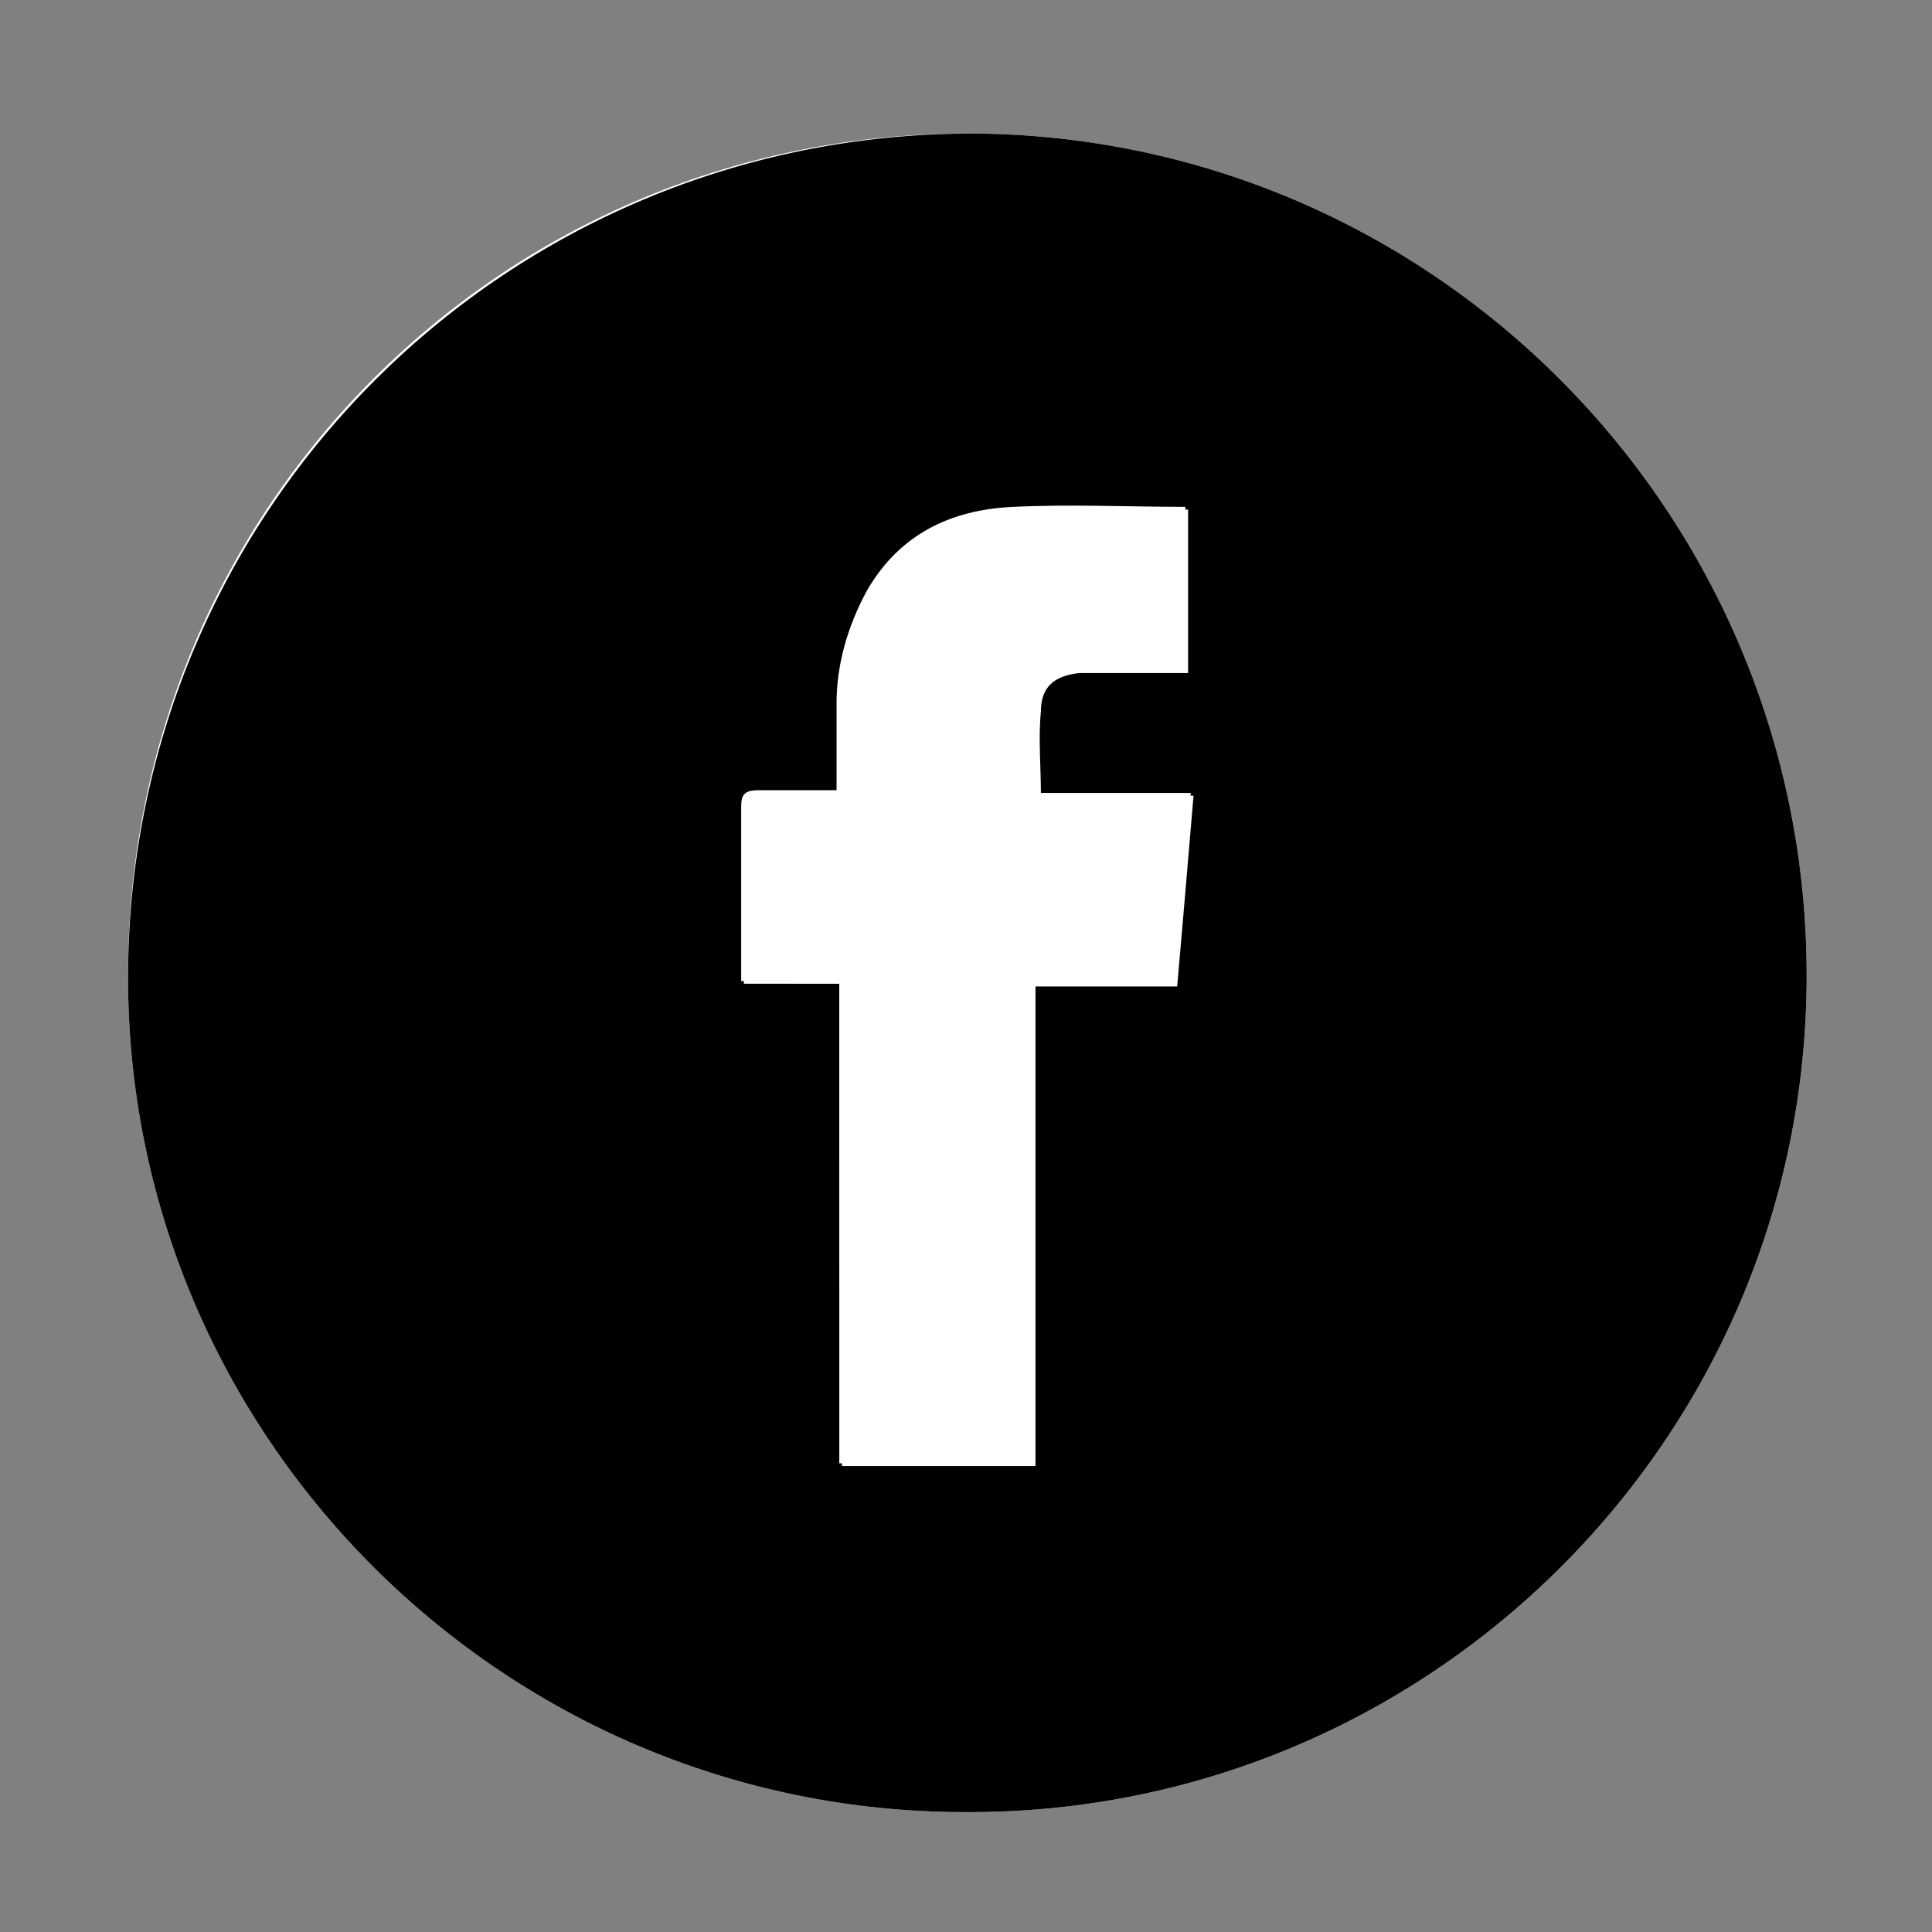
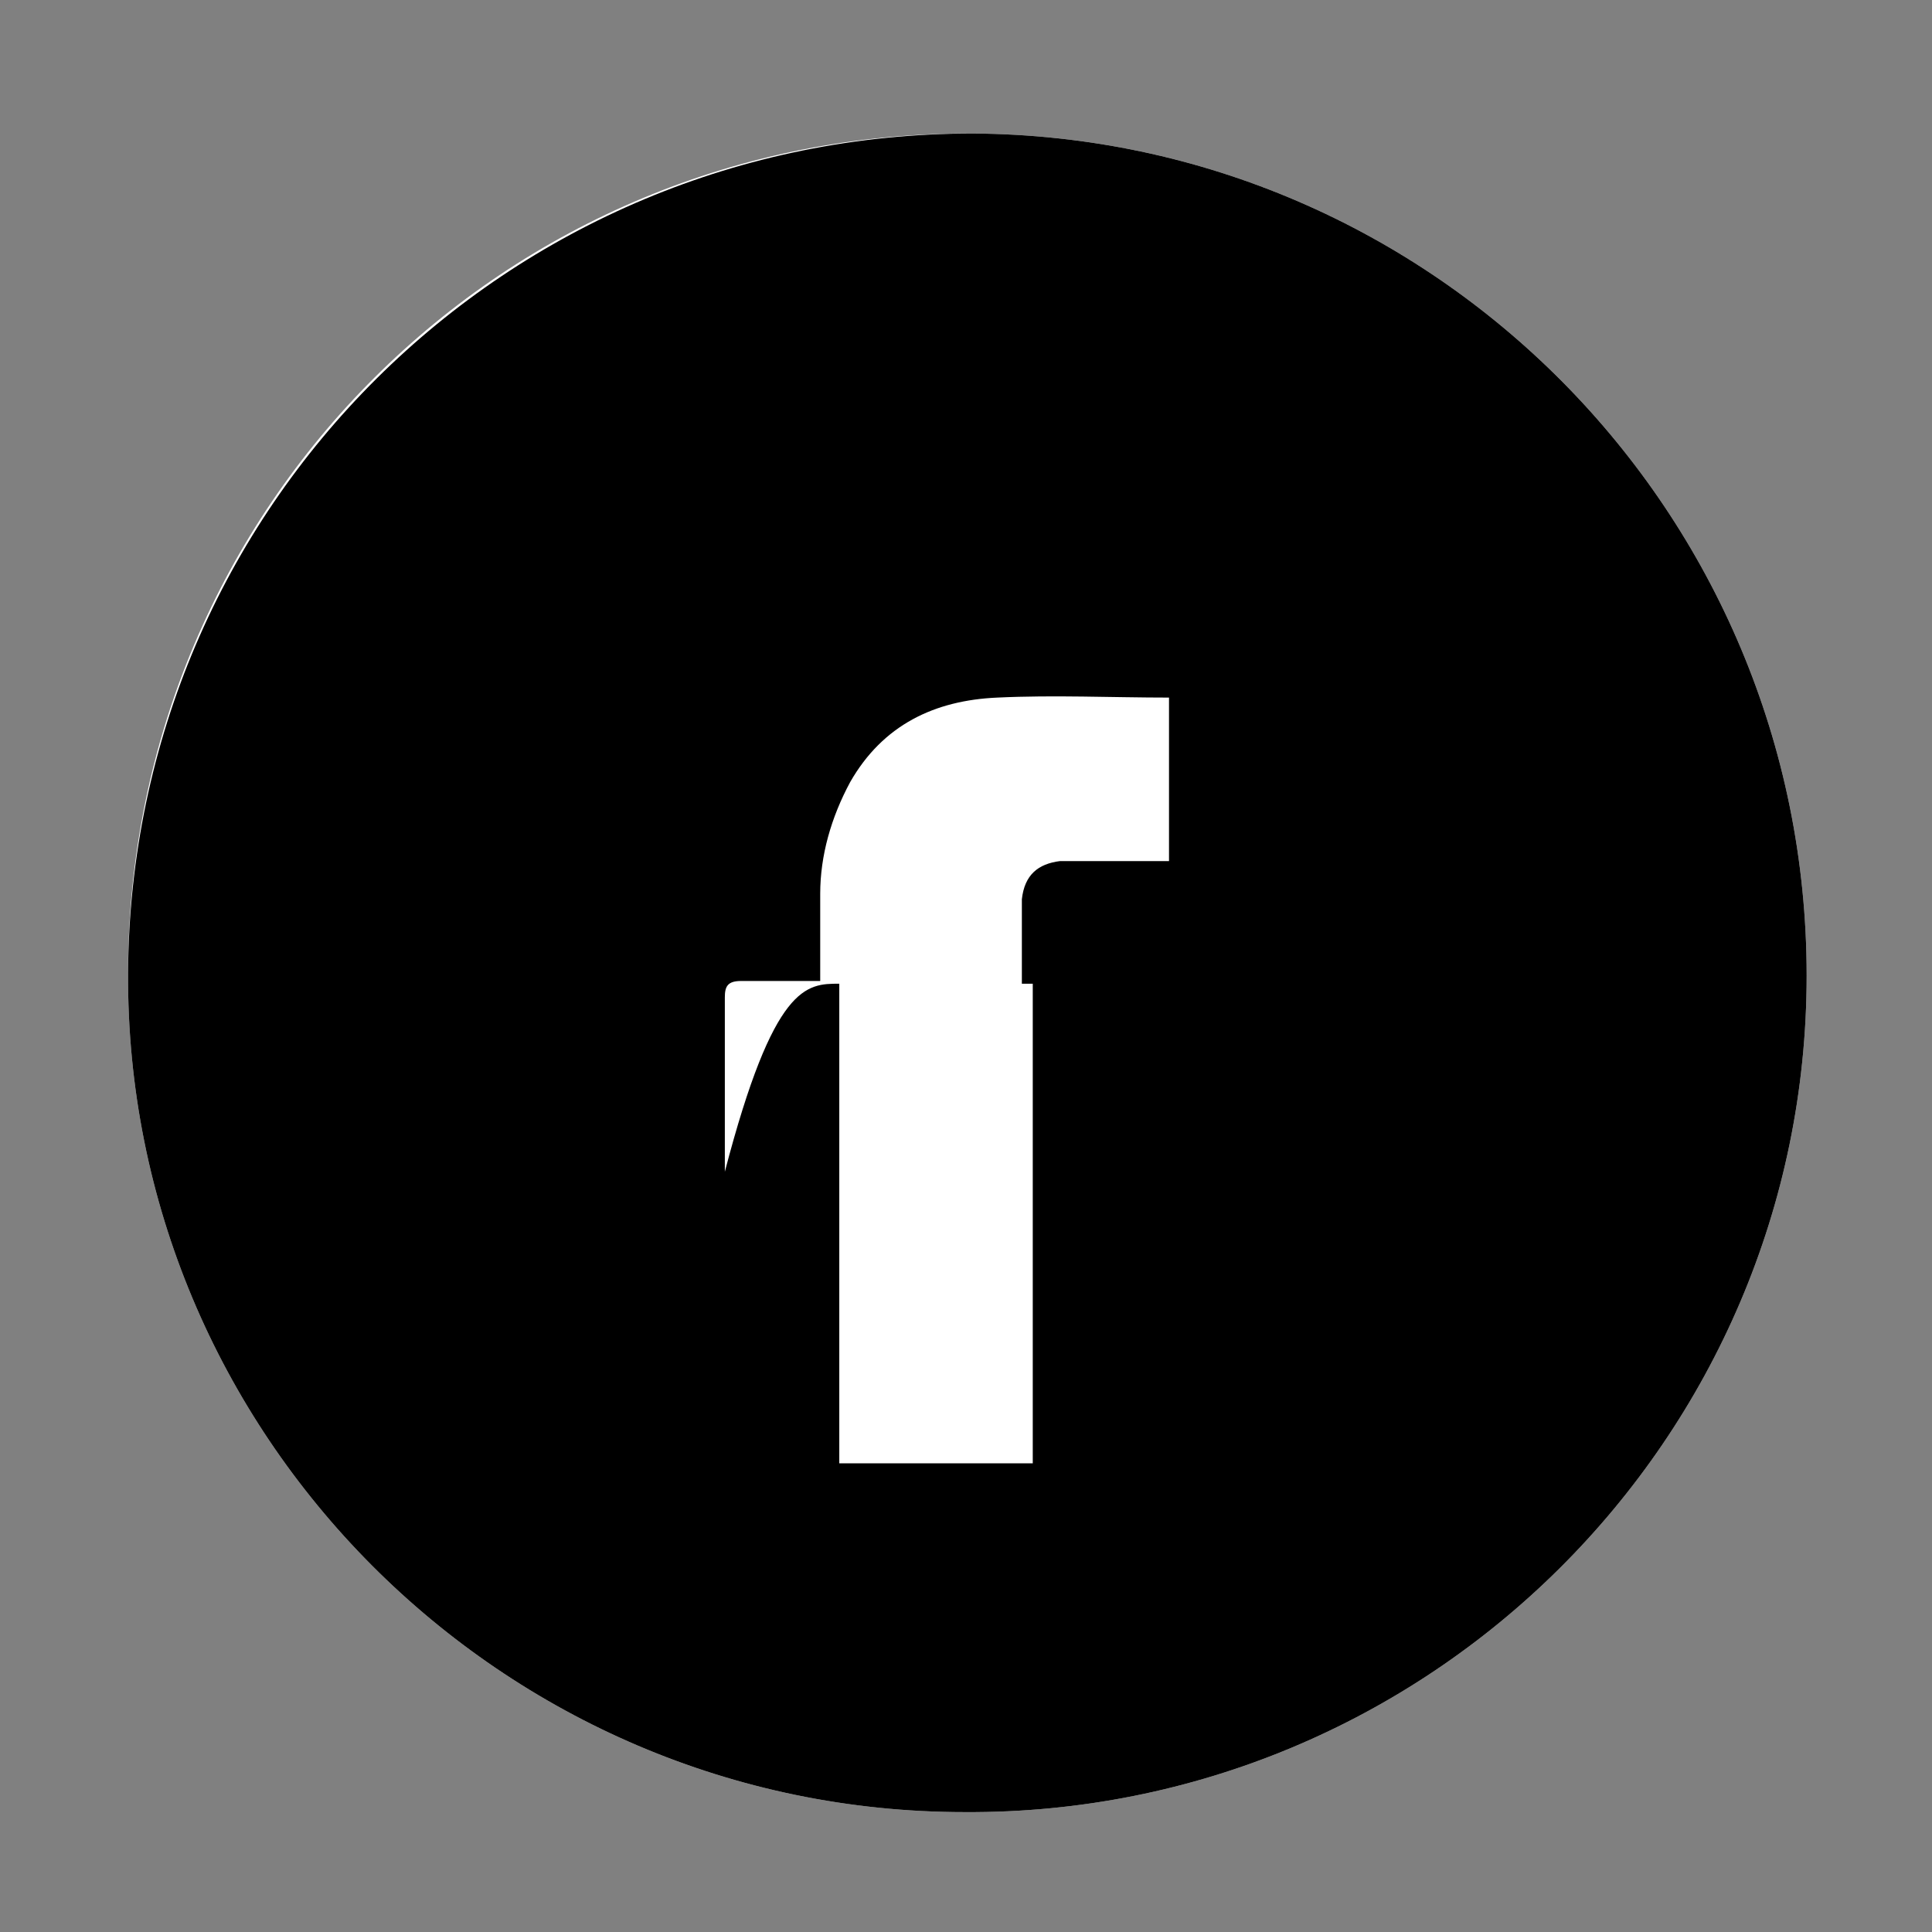
<svg xmlns="http://www.w3.org/2000/svg" version="1.1" id="Calque_1" x="0px" y="0px" viewBox="0 0 70.9 70.9" style="enable-background:new 0 0 70.9 70.9;" xml:space="preserve">
  <rect x="0" y="0" width="70.9" height="70.9" fill="#808080" stroke="none" />
  <style type="text/css"> .st0{fill:#FFFFFF;} </style>
  <path class="st0" d="M4.7,35.7C4.6,52.6,18.4,66.5,35.4,66.5c17,0.1,30.9-13.7,30.9-30.7c0-17-13.7-30.8-30.6-30.9 C18.5,4.8,4.7,18.6,4.7,35.7z" />
-   <path d="M4.7,35.7c0.1-17.1,13.9-30.8,31-30.8C52.6,5,66.3,18.8,66.3,35.8c0,17-13.9,30.8-30.9,30.7C18.4,66.5,4.6,52.6,4.7,35.7z M30.8,36.1c0,5.9,0,11.7,0,17.6c2.4,0,4.7,0,7.1,0c0-5.9,0-11.7,0-17.6c1.8,0,3.5,0,5.2,0c0.2-2.4,0.4-4.7,0.6-7 c-1.9,0-3.7,0-5.6,0c0-1.1,0-2.1,0-3.1c0.1-0.9,0.6-1.3,1.4-1.4c0.5,0,1,0,1.5,0c0.8,0,1.6,0,2.5,0c0-2.1,0-4,0-6 c-2.1,0-4.2-0.1-6.3,0c-2.3,0.1-4.2,1-5.4,3.1c-0.7,1.3-1.1,2.7-1.1,4.1c0,1.1,0,2.1,0,3.2c-1,0-2,0-2.9,0c-0.5,0-0.6,0.2-0.6,0.6 c0,2,0,3.9,0,5.9c0,0.2,0,0.3,0,0.5C28.4,36.1,29.6,36.1,30.8,36.1z" />
-   <path class="st0" d="M30.8,36.1c-1.2,0-2.3,0-3.5,0c0-0.2,0-0.4,0-0.5c0-2,0-3.9,0-5.9c0-0.4,0.1-0.6,0.6-0.6c1,0,1.9,0,2.9,0 c0-1.1,0-2.2,0-3.2c0-1.5,0.3-2.9,1.1-4.1c1.2-2.1,3.1-3,5.4-3.1c2.1-0.1,4.2,0,6.3,0c0,2,0,4,0,6c-0.8,0-1.6,0-2.5,0 c-0.5,0-1,0-1.5,0c-0.9,0.1-1.4,0.5-1.4,1.4c-0.1,1,0,2,0,3.1c1.9,0,3.7,0,5.6,0c-0.2,2.4-0.4,4.7-0.6,7c-1.7,0-3.4,0-5.2,0 c0,5.9,0,11.7,0,17.6c-2.4,0-4.7,0-7.1,0C30.8,47.8,30.8,42,30.8,36.1z" />
+   <path d="M4.7,35.7c0.1-17.1,13.9-30.8,31-30.8C52.6,5,66.3,18.8,66.3,35.8c0,17-13.9,30.8-30.9,30.7C18.4,66.5,4.6,52.6,4.7,35.7z M30.8,36.1c0,5.9,0,11.7,0,17.6c2.4,0,4.7,0,7.1,0c0-5.9,0-11.7,0-17.6c1.8,0,3.5,0,5.2,0c-1.9,0-3.7,0-5.6,0c0-1.1,0-2.1,0-3.1c0.1-0.9,0.6-1.3,1.4-1.4c0.5,0,1,0,1.5,0c0.8,0,1.6,0,2.5,0c0-2.1,0-4,0-6 c-2.1,0-4.2-0.1-6.3,0c-2.3,0.1-4.2,1-5.4,3.1c-0.7,1.3-1.1,2.7-1.1,4.1c0,1.1,0,2.1,0,3.2c-1,0-2,0-2.9,0c-0.5,0-0.6,0.2-0.6,0.6 c0,2,0,3.9,0,5.9c0,0.2,0,0.3,0,0.5C28.4,36.1,29.6,36.1,30.8,36.1z" />
</svg>